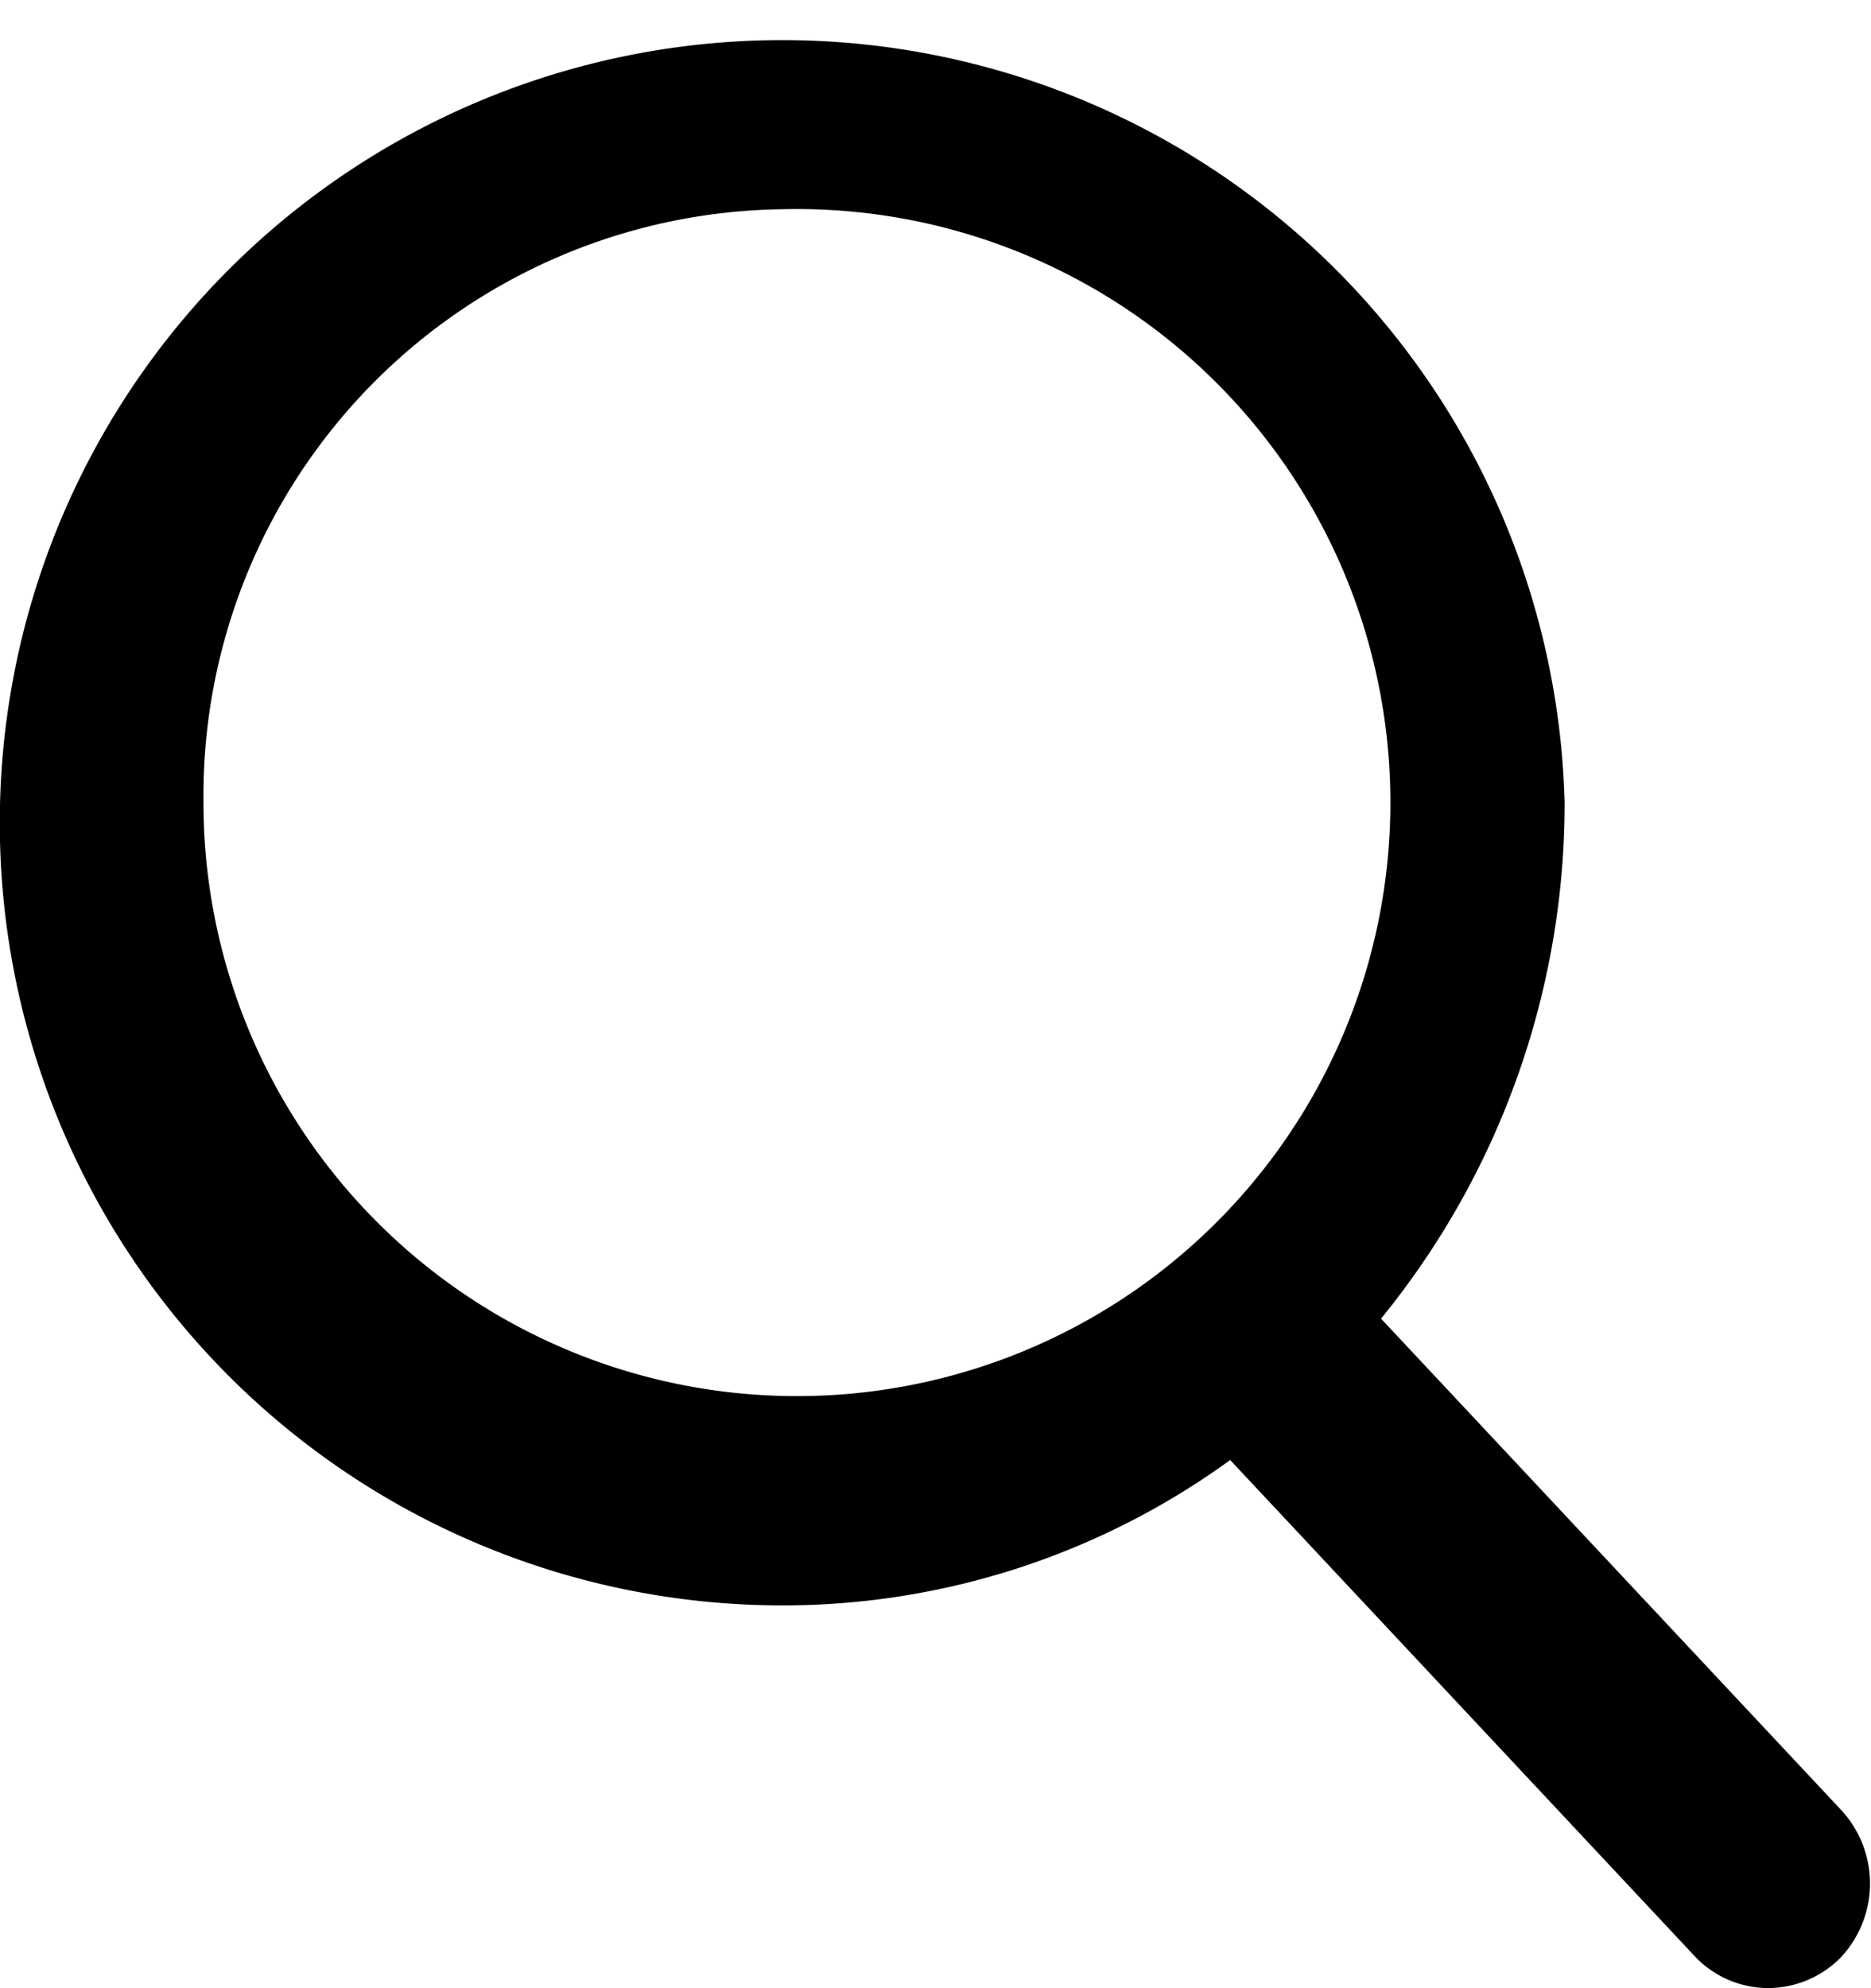
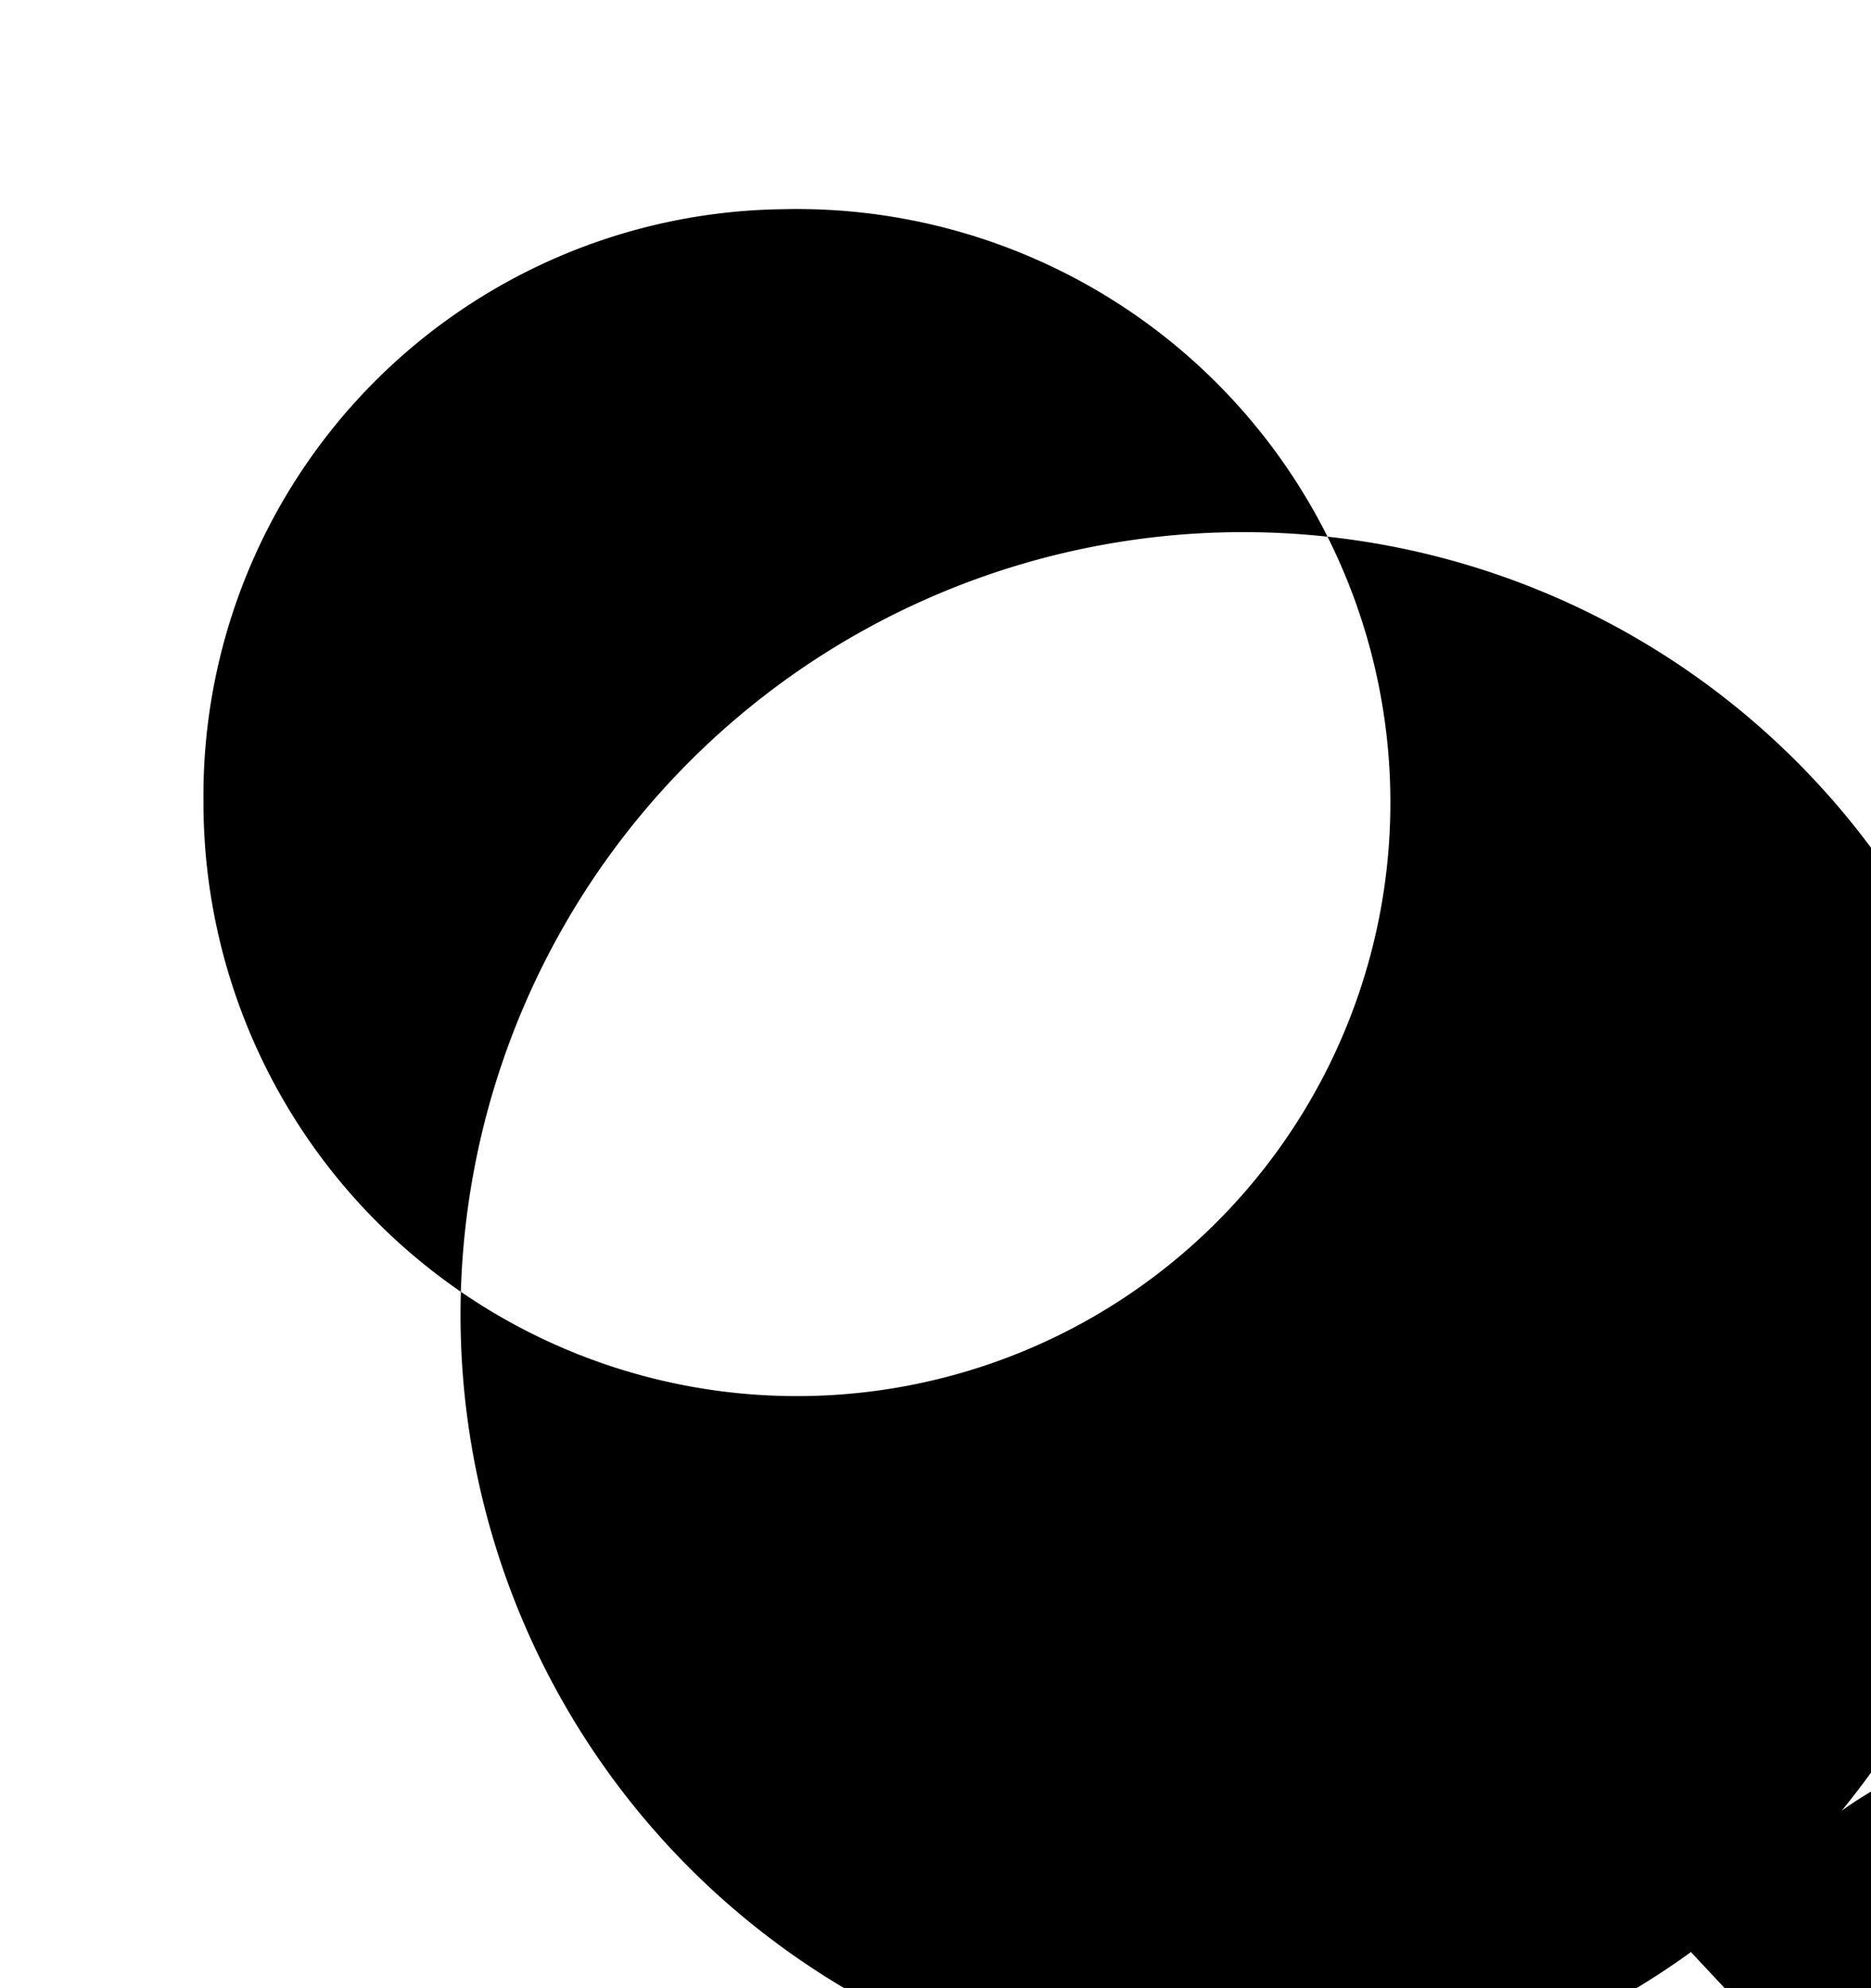
<svg xmlns="http://www.w3.org/2000/svg" width="16" height="17" viewBox="0 0 16 17">
  <defs>
    <style>
      .cls-1 {
        fill-rule: evenodd;
        filter: url(#filter);
      }
    </style>
    <filter id="filter" x="1041" y="17" width="16" height="17" filterUnits="userSpaceOnUse">
      <feFlood result="flood" flood-color="#888" />
      <feComposite result="composite" operator="in" in2="SourceGraphic" />
      <feBlend result="blend" in2="SourceGraphic" />
    </filter>
  </defs>
-   <path id="icon_虫眼鏡" data-name="icon 虫眼鏡" class="cls-1" d="M1056.75,32.482l-3.94-4.207a6.971,6.971,0,0,0,1.57-4.412,6.692,6.692,0,1,0-6.69,6.864,6.507,6.507,0,0,0,3.83-1.243l3.97,4.24a0.864,0.864,0,0,0,.63.275,0.876,0.876,0,0,0,.61-0.25A0.924,0.924,0,0,0,1056.75,32.482Zm-9.06-13.693a5.075,5.075,0,1,1-4.95,5.074A5.016,5.016,0,0,1,1047.69,18.789Z" transform="translate(-1041 -17)" />
+   <path id="icon_虫眼鏡" data-name="icon 虫眼鏡" class="cls-1" d="M1056.75,32.482a6.971,6.971,0,0,0,1.57-4.412,6.692,6.692,0,1,0-6.69,6.864,6.507,6.507,0,0,0,3.83-1.243l3.97,4.24a0.864,0.864,0,0,0,.63.275,0.876,0.876,0,0,0,.61-0.25A0.924,0.924,0,0,0,1056.75,32.482Zm-9.06-13.693a5.075,5.075,0,1,1-4.95,5.074A5.016,5.016,0,0,1,1047.69,18.789Z" transform="translate(-1041 -17)" />
</svg>